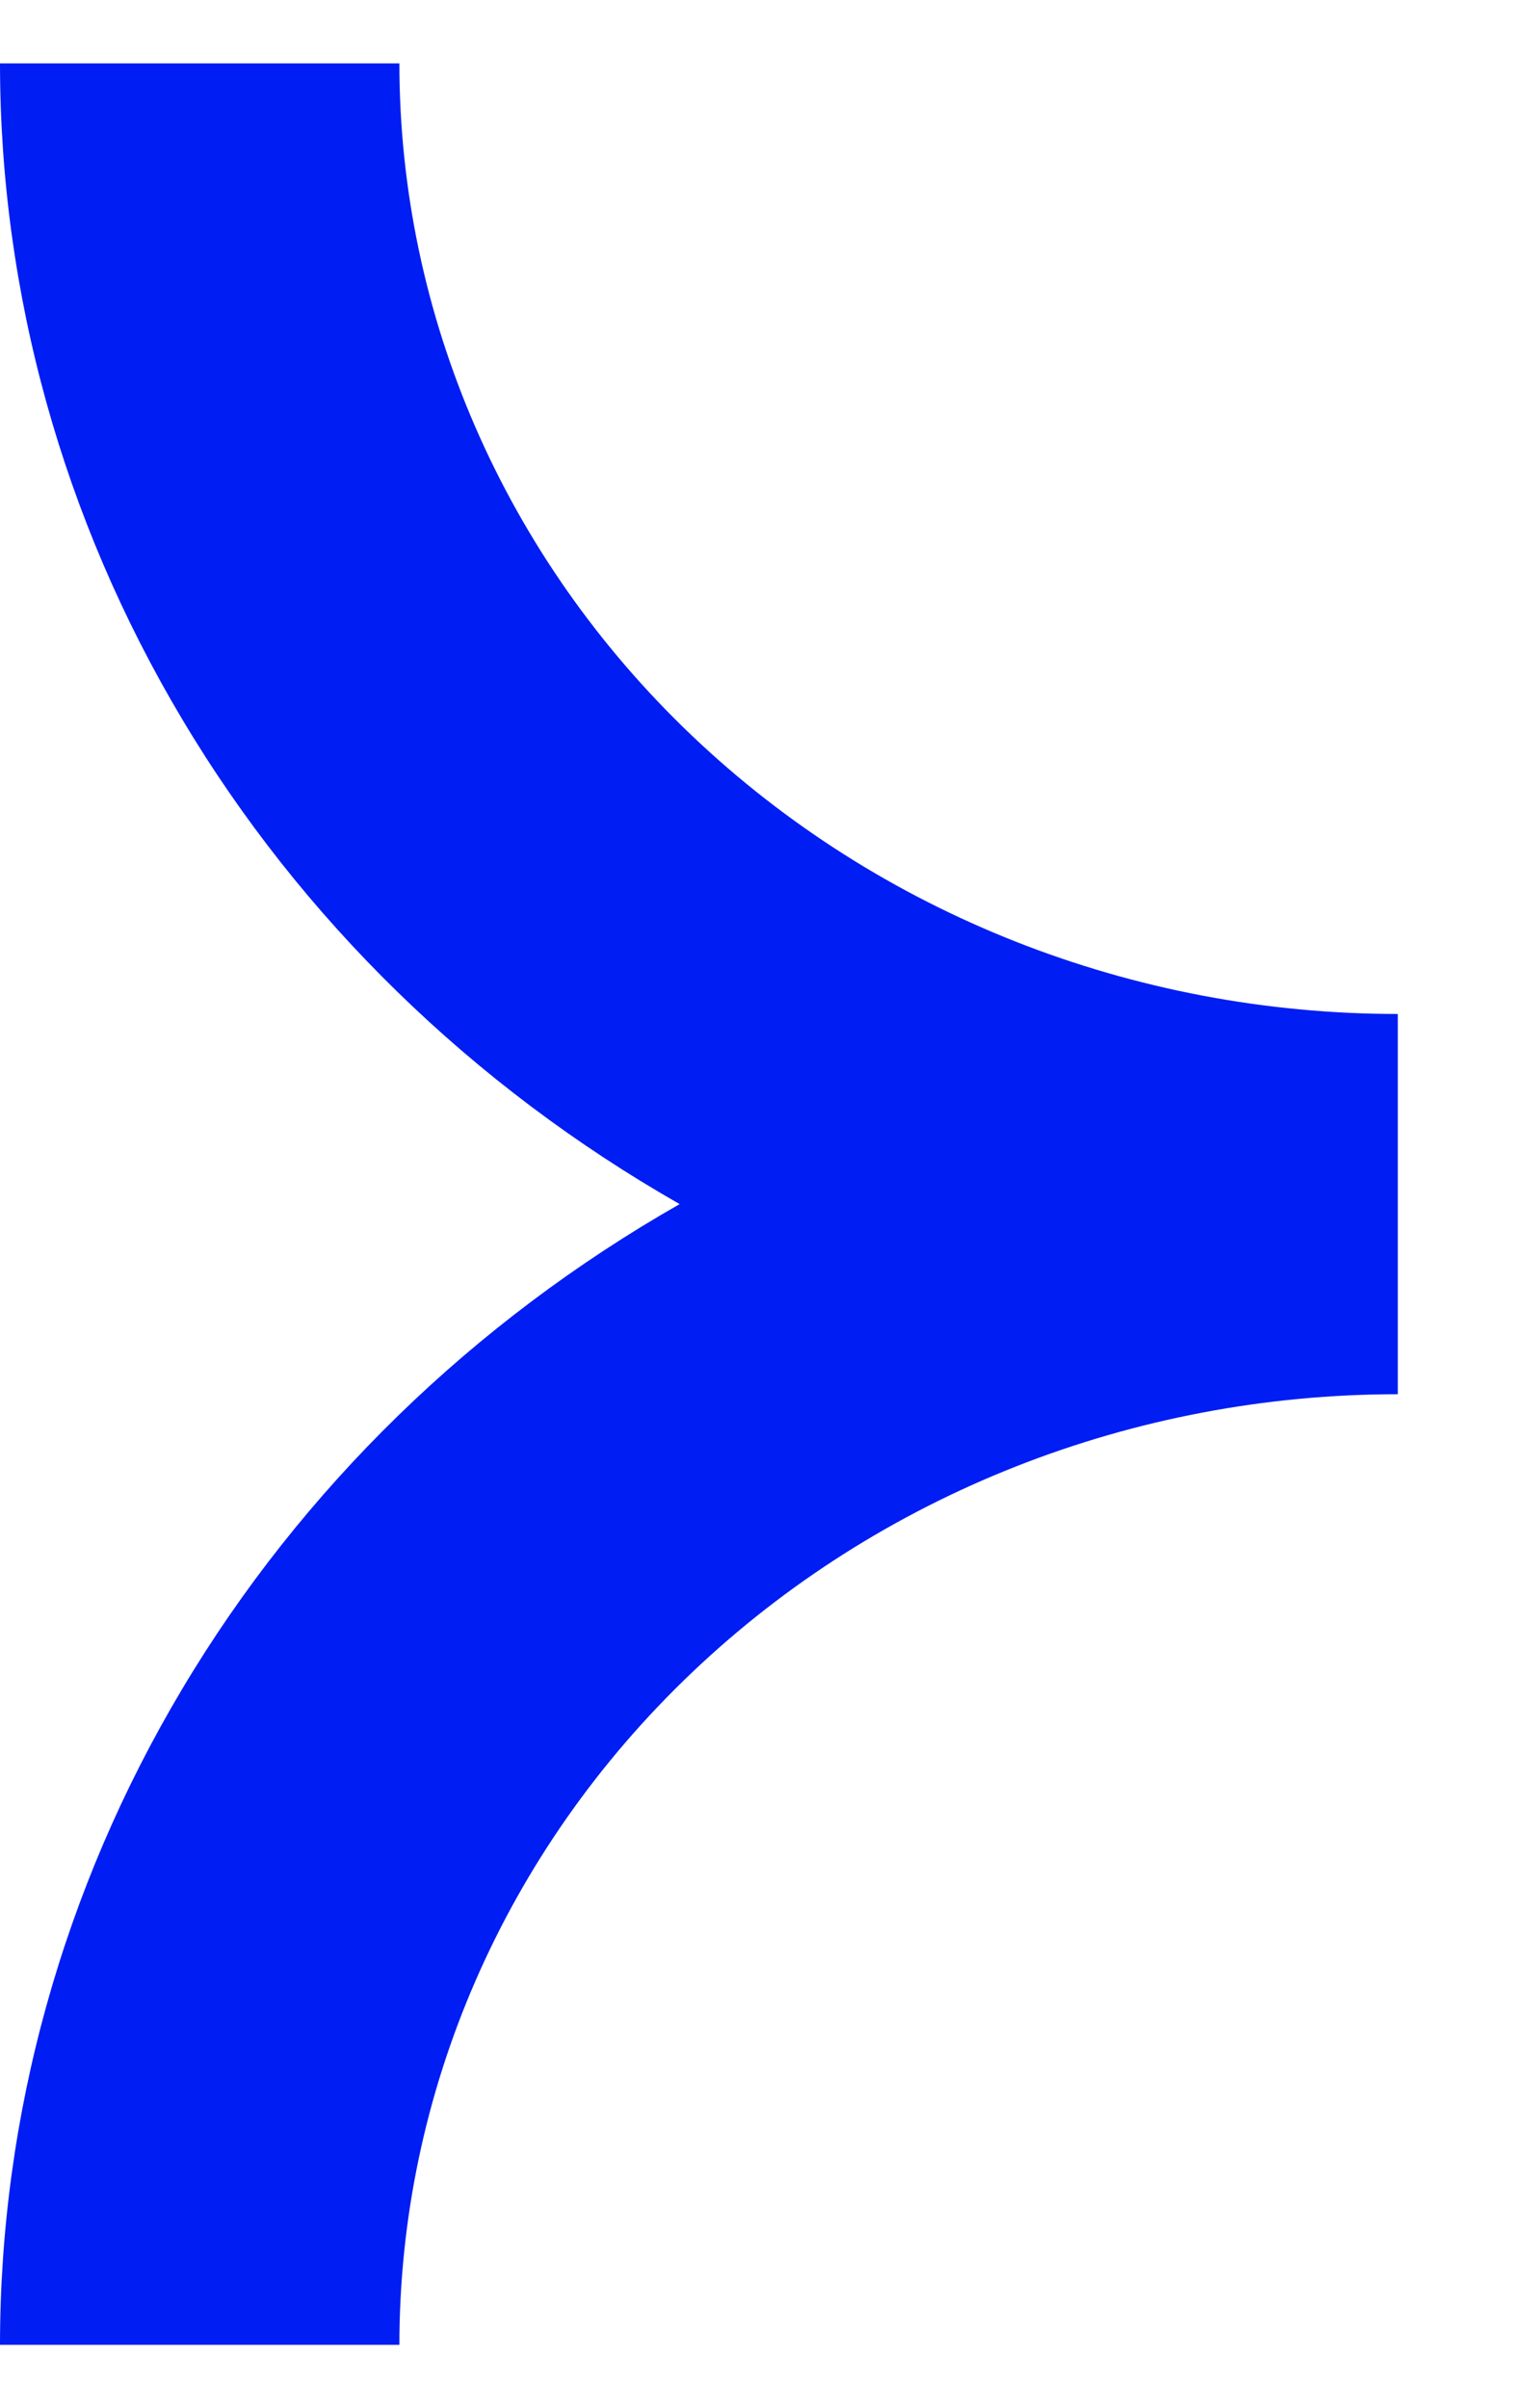
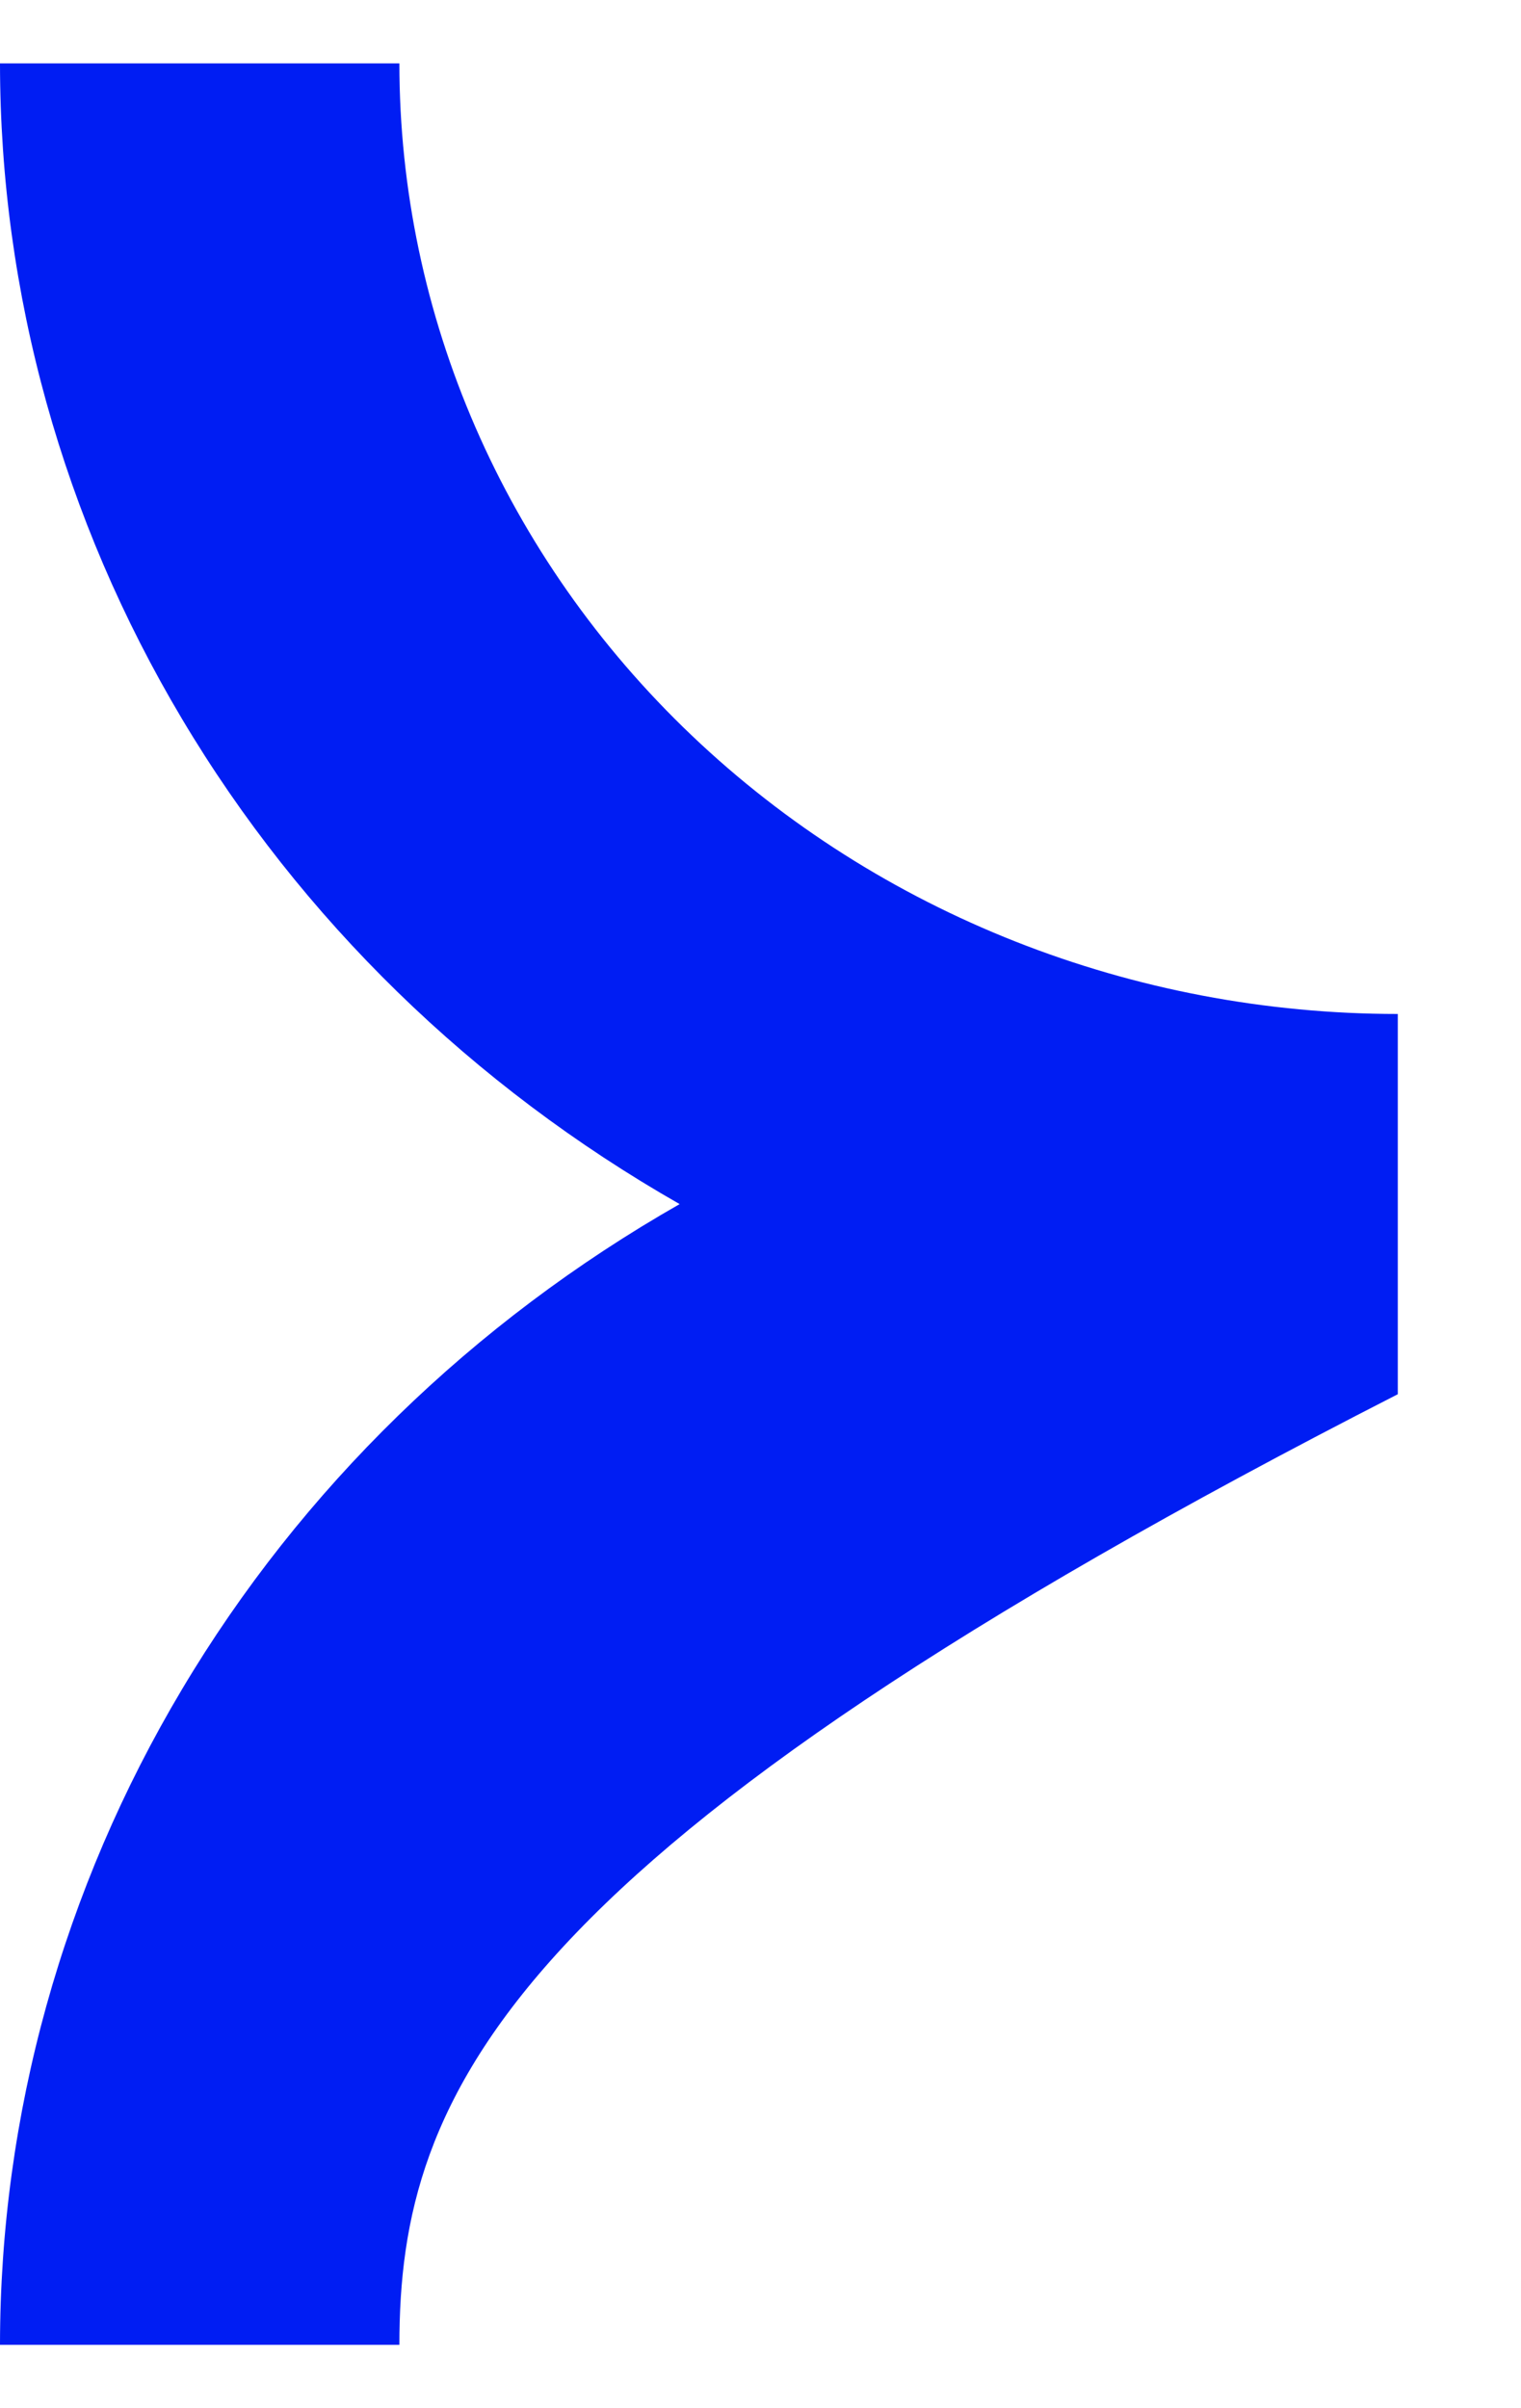
<svg xmlns="http://www.w3.org/2000/svg" width="12" height="19" viewBox="0 0 12 19" fill="none">
-   <path d="M11.028 8V11C8.938 11 6.935 11.79 5.458 13.197C3.981 14.603 3.151 16.511 3.151 18.5H0C0.001 16.687 0.496 14.905 1.436 13.328C2.375 11.75 3.728 10.432 5.362 9.5C3.728 8.568 2.375 7.25 1.436 5.672C0.496 4.095 0.001 2.313 0 0.5L3.151 0.5C3.151 2.489 3.981 4.397 5.458 5.803C6.935 7.21 8.938 8 11.028 8Z" fill="#001DF3" />
+   <path d="M11.028 8V11C3.981 14.603 3.151 16.511 3.151 18.5H0C0.001 16.687 0.496 14.905 1.436 13.328C2.375 11.75 3.728 10.432 5.362 9.5C3.728 8.568 2.375 7.25 1.436 5.672C0.496 4.095 0.001 2.313 0 0.5L3.151 0.5C3.151 2.489 3.981 4.397 5.458 5.803C6.935 7.21 8.938 8 11.028 8Z" fill="#001DF3" />
</svg>